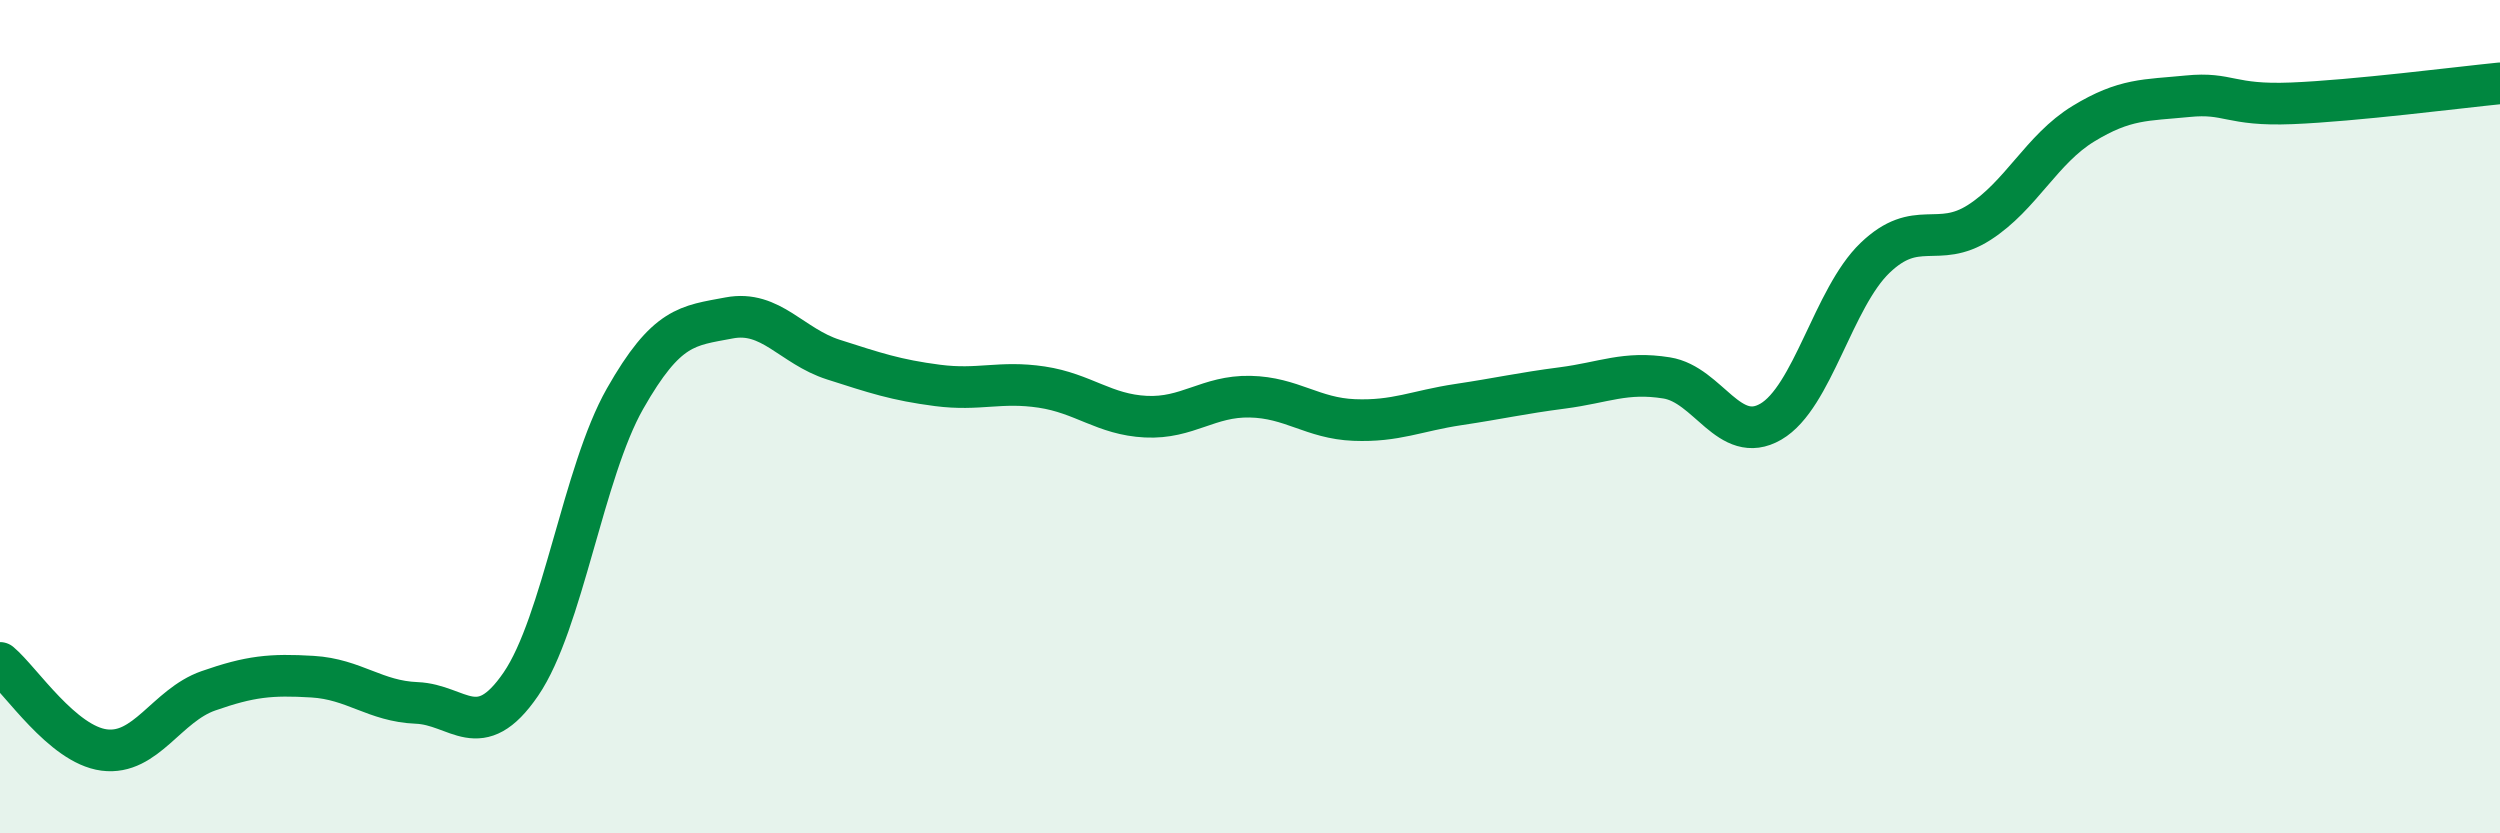
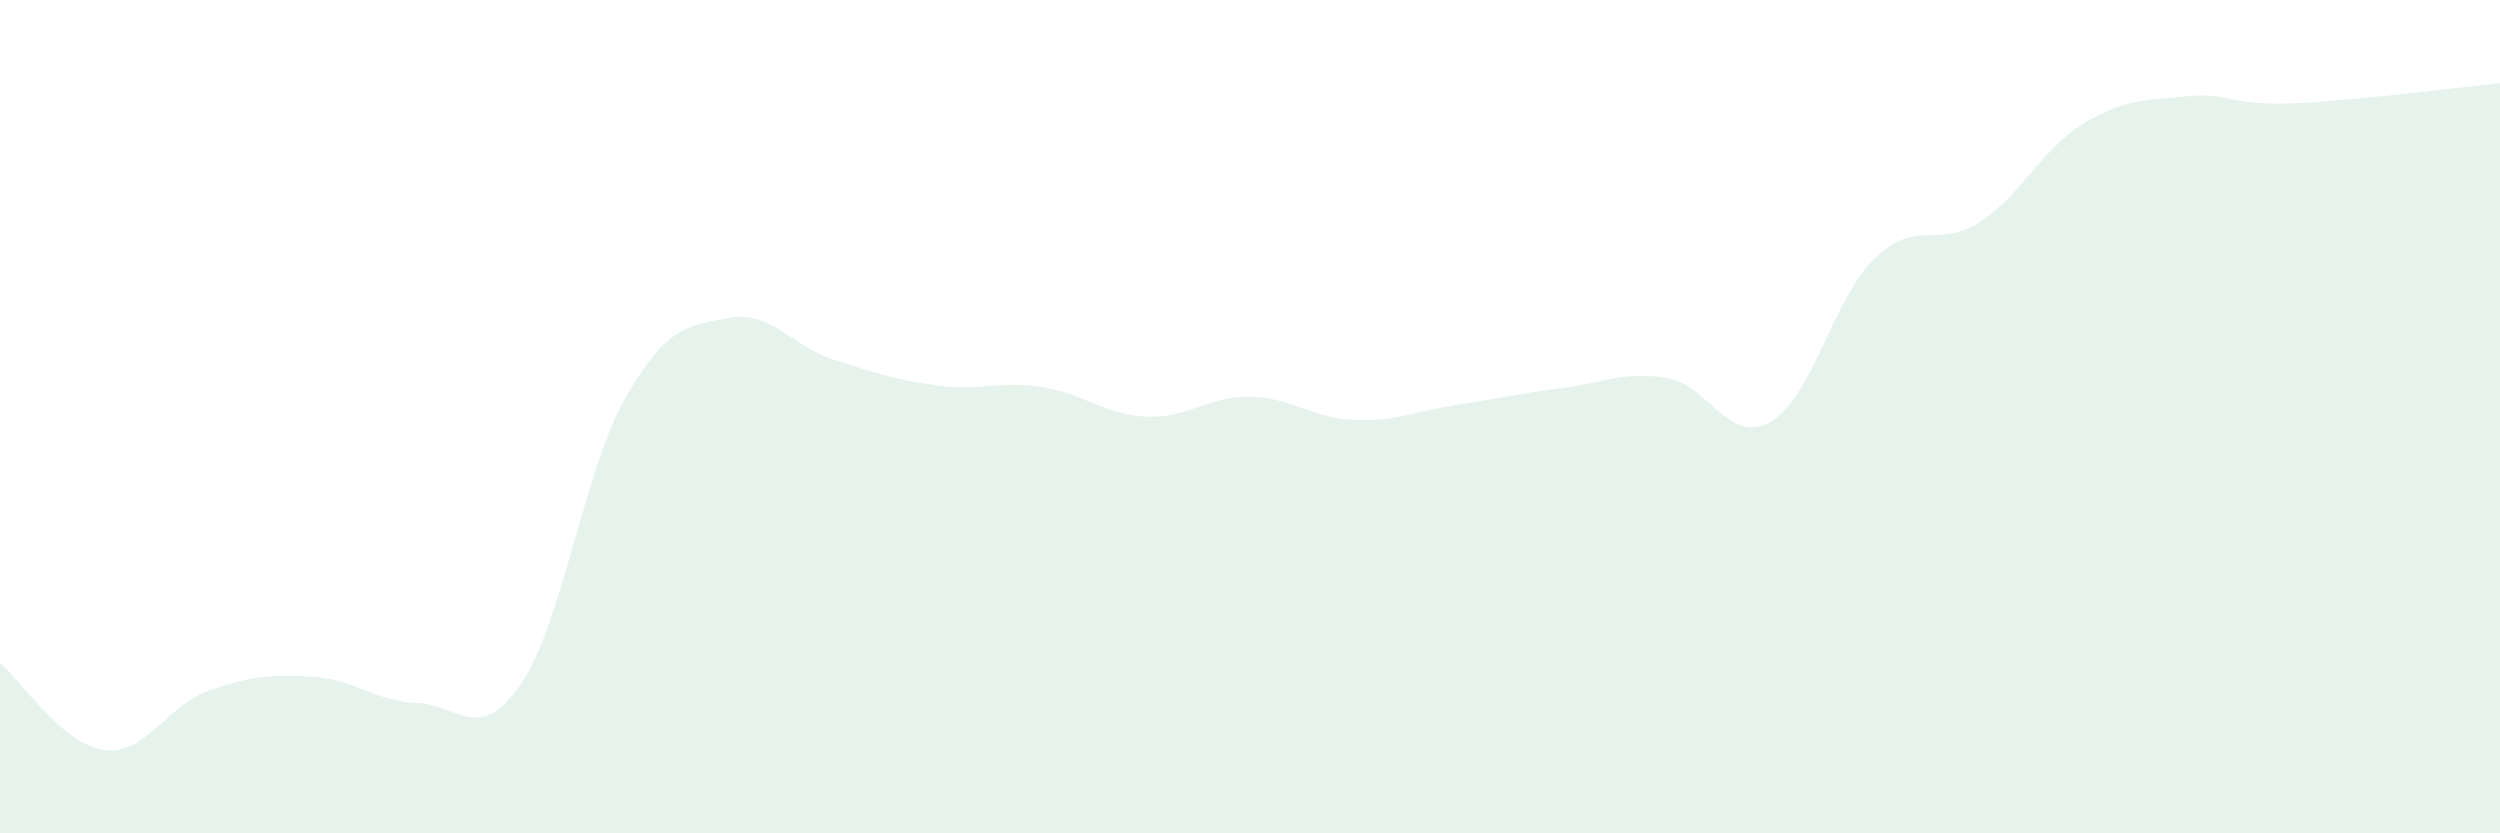
<svg xmlns="http://www.w3.org/2000/svg" width="60" height="20" viewBox="0 0 60 20">
  <path d="M 0,15.91 C 0.5,16.33 1.5,17.87 2.5,18 C 3.5,18.13 4,16.93 5,16.58 C 6,16.23 6.5,16.18 7.5,16.24 C 8.5,16.3 9,16.83 10,16.87 C 11,16.91 11.5,17.88 12.5,16.42 C 13.5,14.96 14,11.33 15,9.57 C 16,7.81 16.5,7.82 17.5,7.63 C 18.5,7.44 19,8.31 20,8.63 C 21,8.95 21.5,9.12 22.5,9.25 C 23.5,9.38 24,9.14 25,9.29 C 26,9.44 26.5,9.95 27.5,10 C 28.5,10.05 29,9.5 30,9.52 C 31,9.54 31.5,10.04 32.5,10.08 C 33.5,10.12 34,9.86 35,9.71 C 36,9.56 36.5,9.44 37.5,9.31 C 38.5,9.18 39,8.91 40,9.07 C 41,9.23 41.5,10.7 42.5,10.12 C 43.5,9.54 44,7.15 45,6.19 C 46,5.23 46.5,5.98 47.5,5.34 C 48.5,4.7 49,3.58 50,2.97 C 51,2.36 51.5,2.41 52.5,2.31 C 53.5,2.21 53.5,2.54 55,2.48 C 56.5,2.42 59,2.1 60,2L60 20L0 20Z" fill="#008740" opacity="0.1" stroke-linecap="round" stroke-linejoin="round" />
-   <path d="M 0,15.91 C 0.5,16.33 1.5,17.87 2.5,18 C 3.5,18.13 4,16.93 5,16.58 C 6,16.23 6.5,16.18 7.5,16.24 C 8.5,16.3 9,16.83 10,16.87 C 11,16.91 11.5,17.88 12.5,16.42 C 13.5,14.96 14,11.33 15,9.57 C 16,7.81 16.5,7.82 17.5,7.63 C 18.5,7.44 19,8.31 20,8.63 C 21,8.95 21.5,9.12 22.5,9.25 C 23.5,9.38 24,9.14 25,9.29 C 26,9.44 26.5,9.95 27.5,10 C 28.5,10.05 29,9.5 30,9.52 C 31,9.54 31.5,10.04 32.5,10.08 C 33.5,10.12 34,9.86 35,9.71 C 36,9.56 36.5,9.44 37.5,9.31 C 38.5,9.18 39,8.91 40,9.07 C 41,9.23 41.5,10.7 42.5,10.12 C 43.5,9.54 44,7.15 45,6.19 C 46,5.23 46.5,5.98 47.5,5.34 C 48.5,4.7 49,3.58 50,2.97 C 51,2.36 51.5,2.41 52.5,2.31 C 53.5,2.21 53.5,2.54 55,2.48 C 56.5,2.42 59,2.1 60,2" stroke="#008740" stroke-width="1" fill="none" stroke-linecap="round" stroke-linejoin="round" />
</svg>